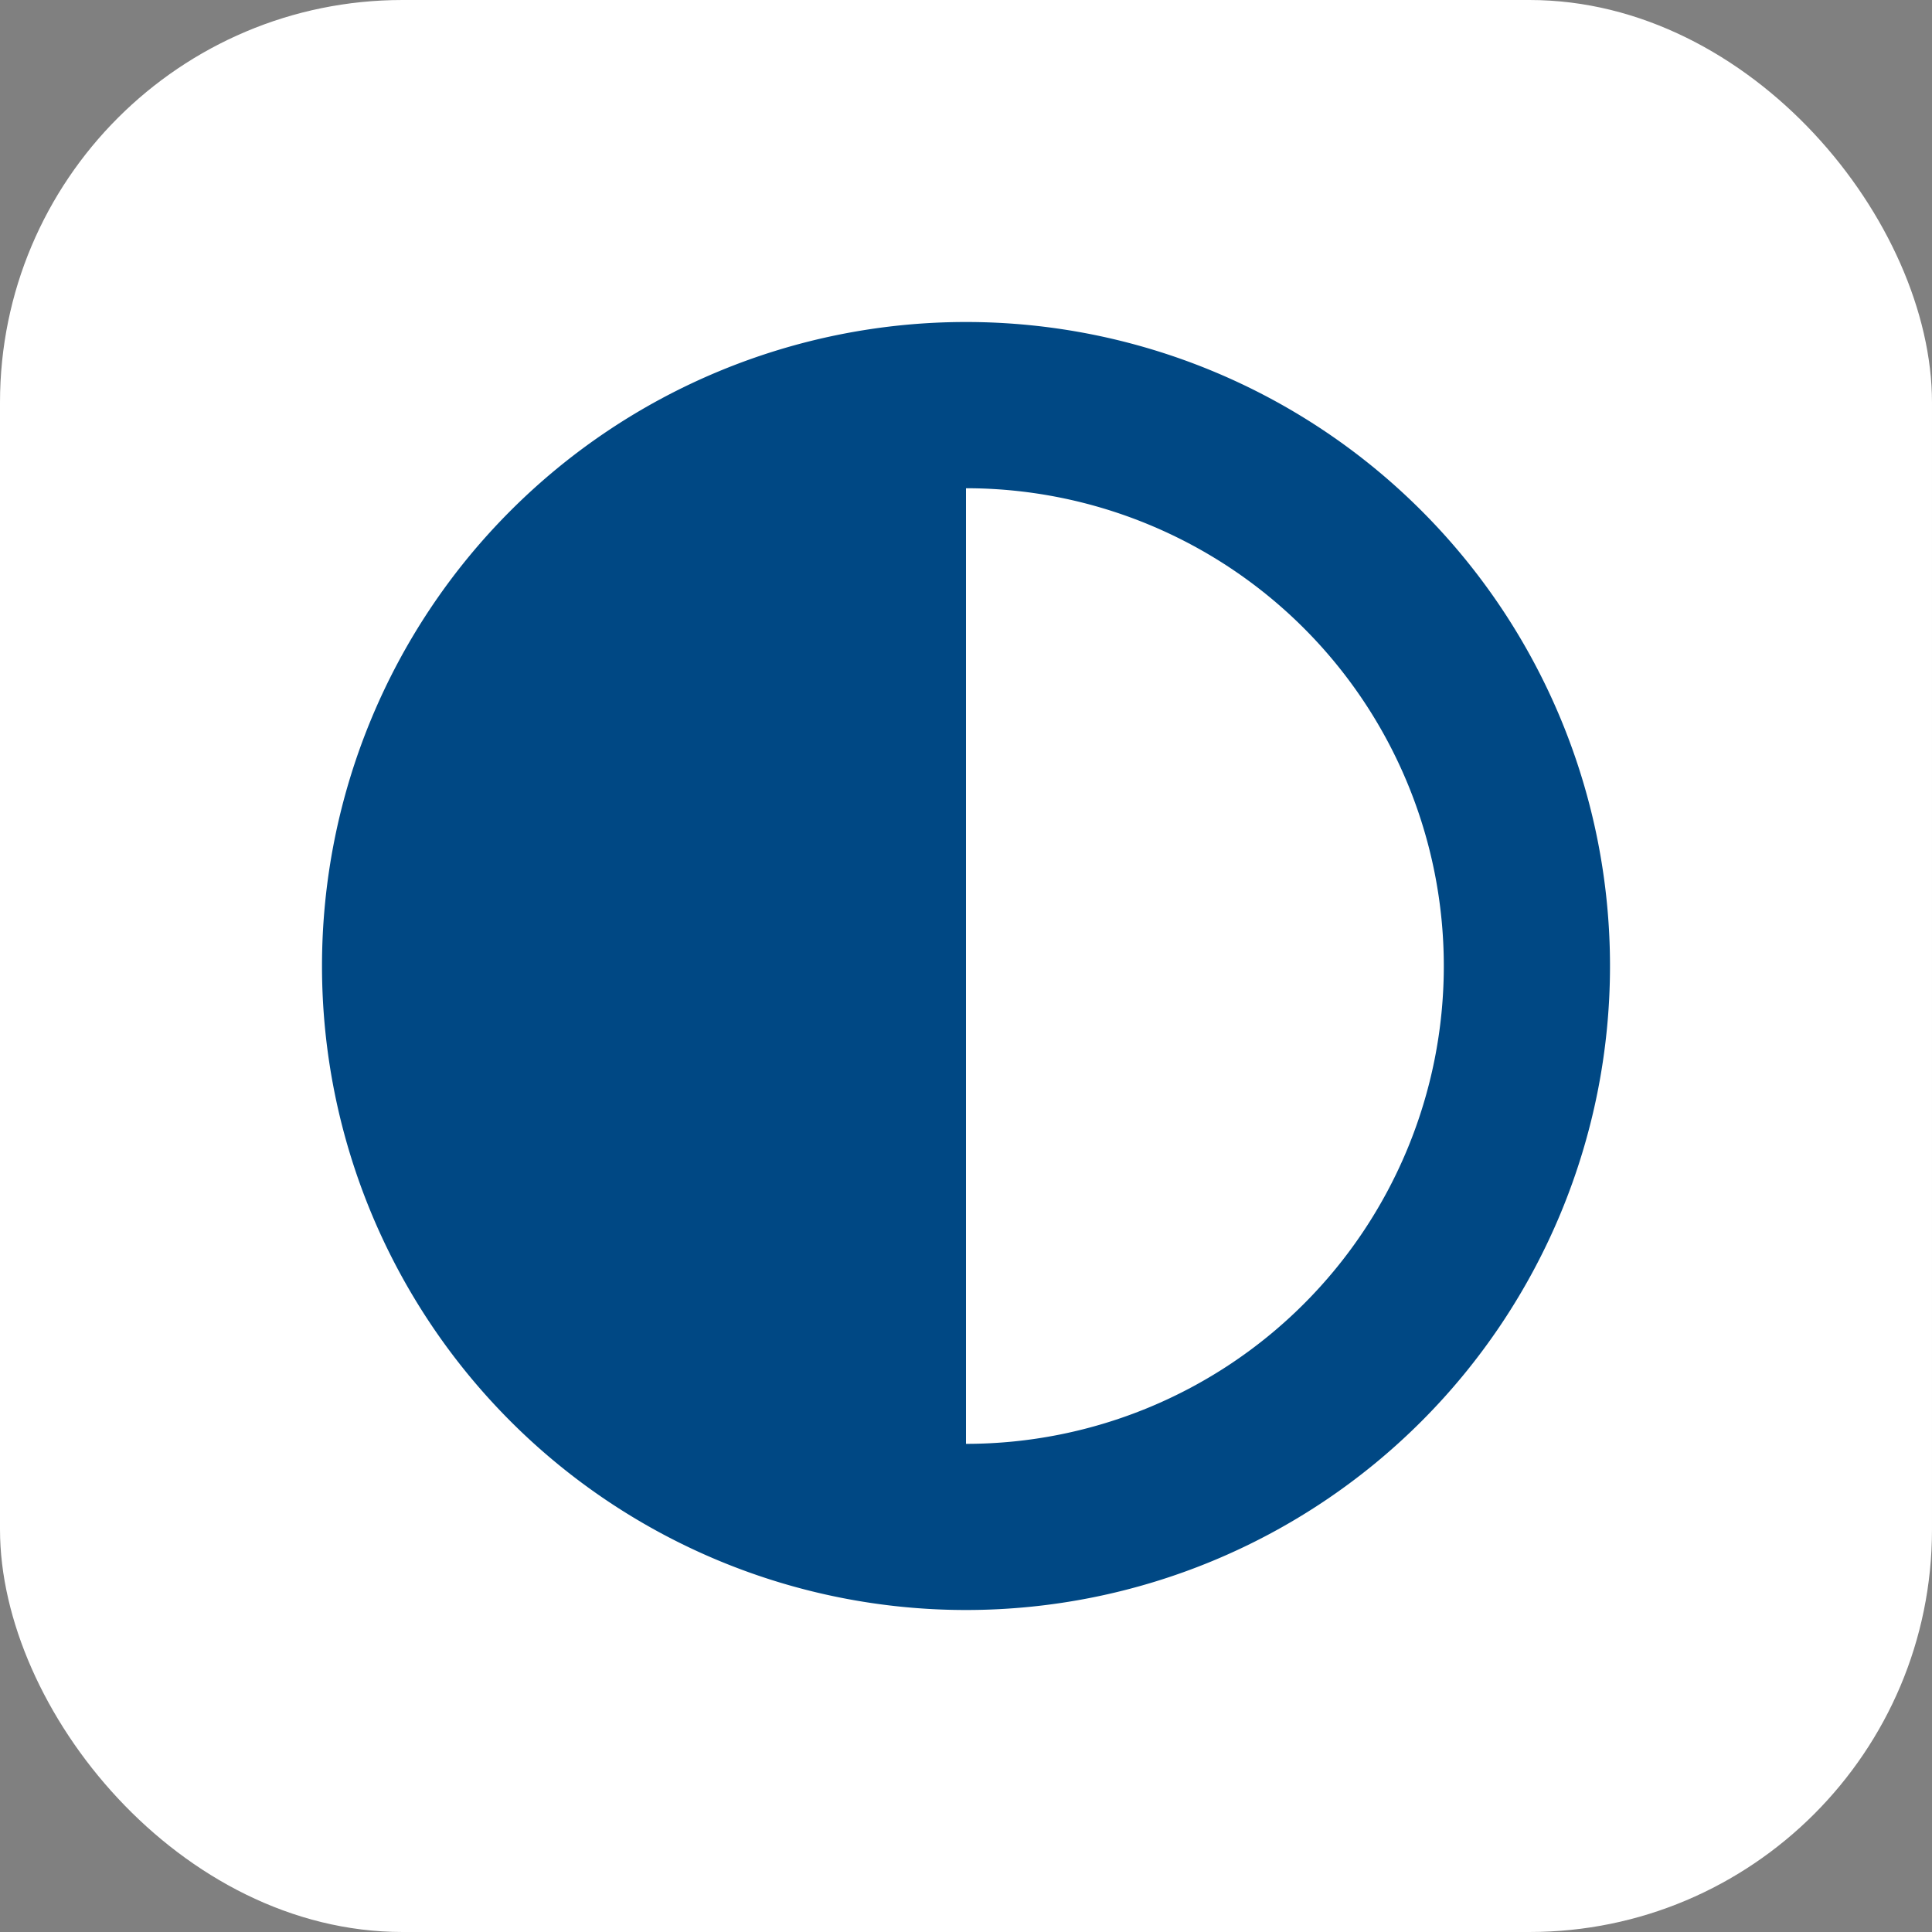
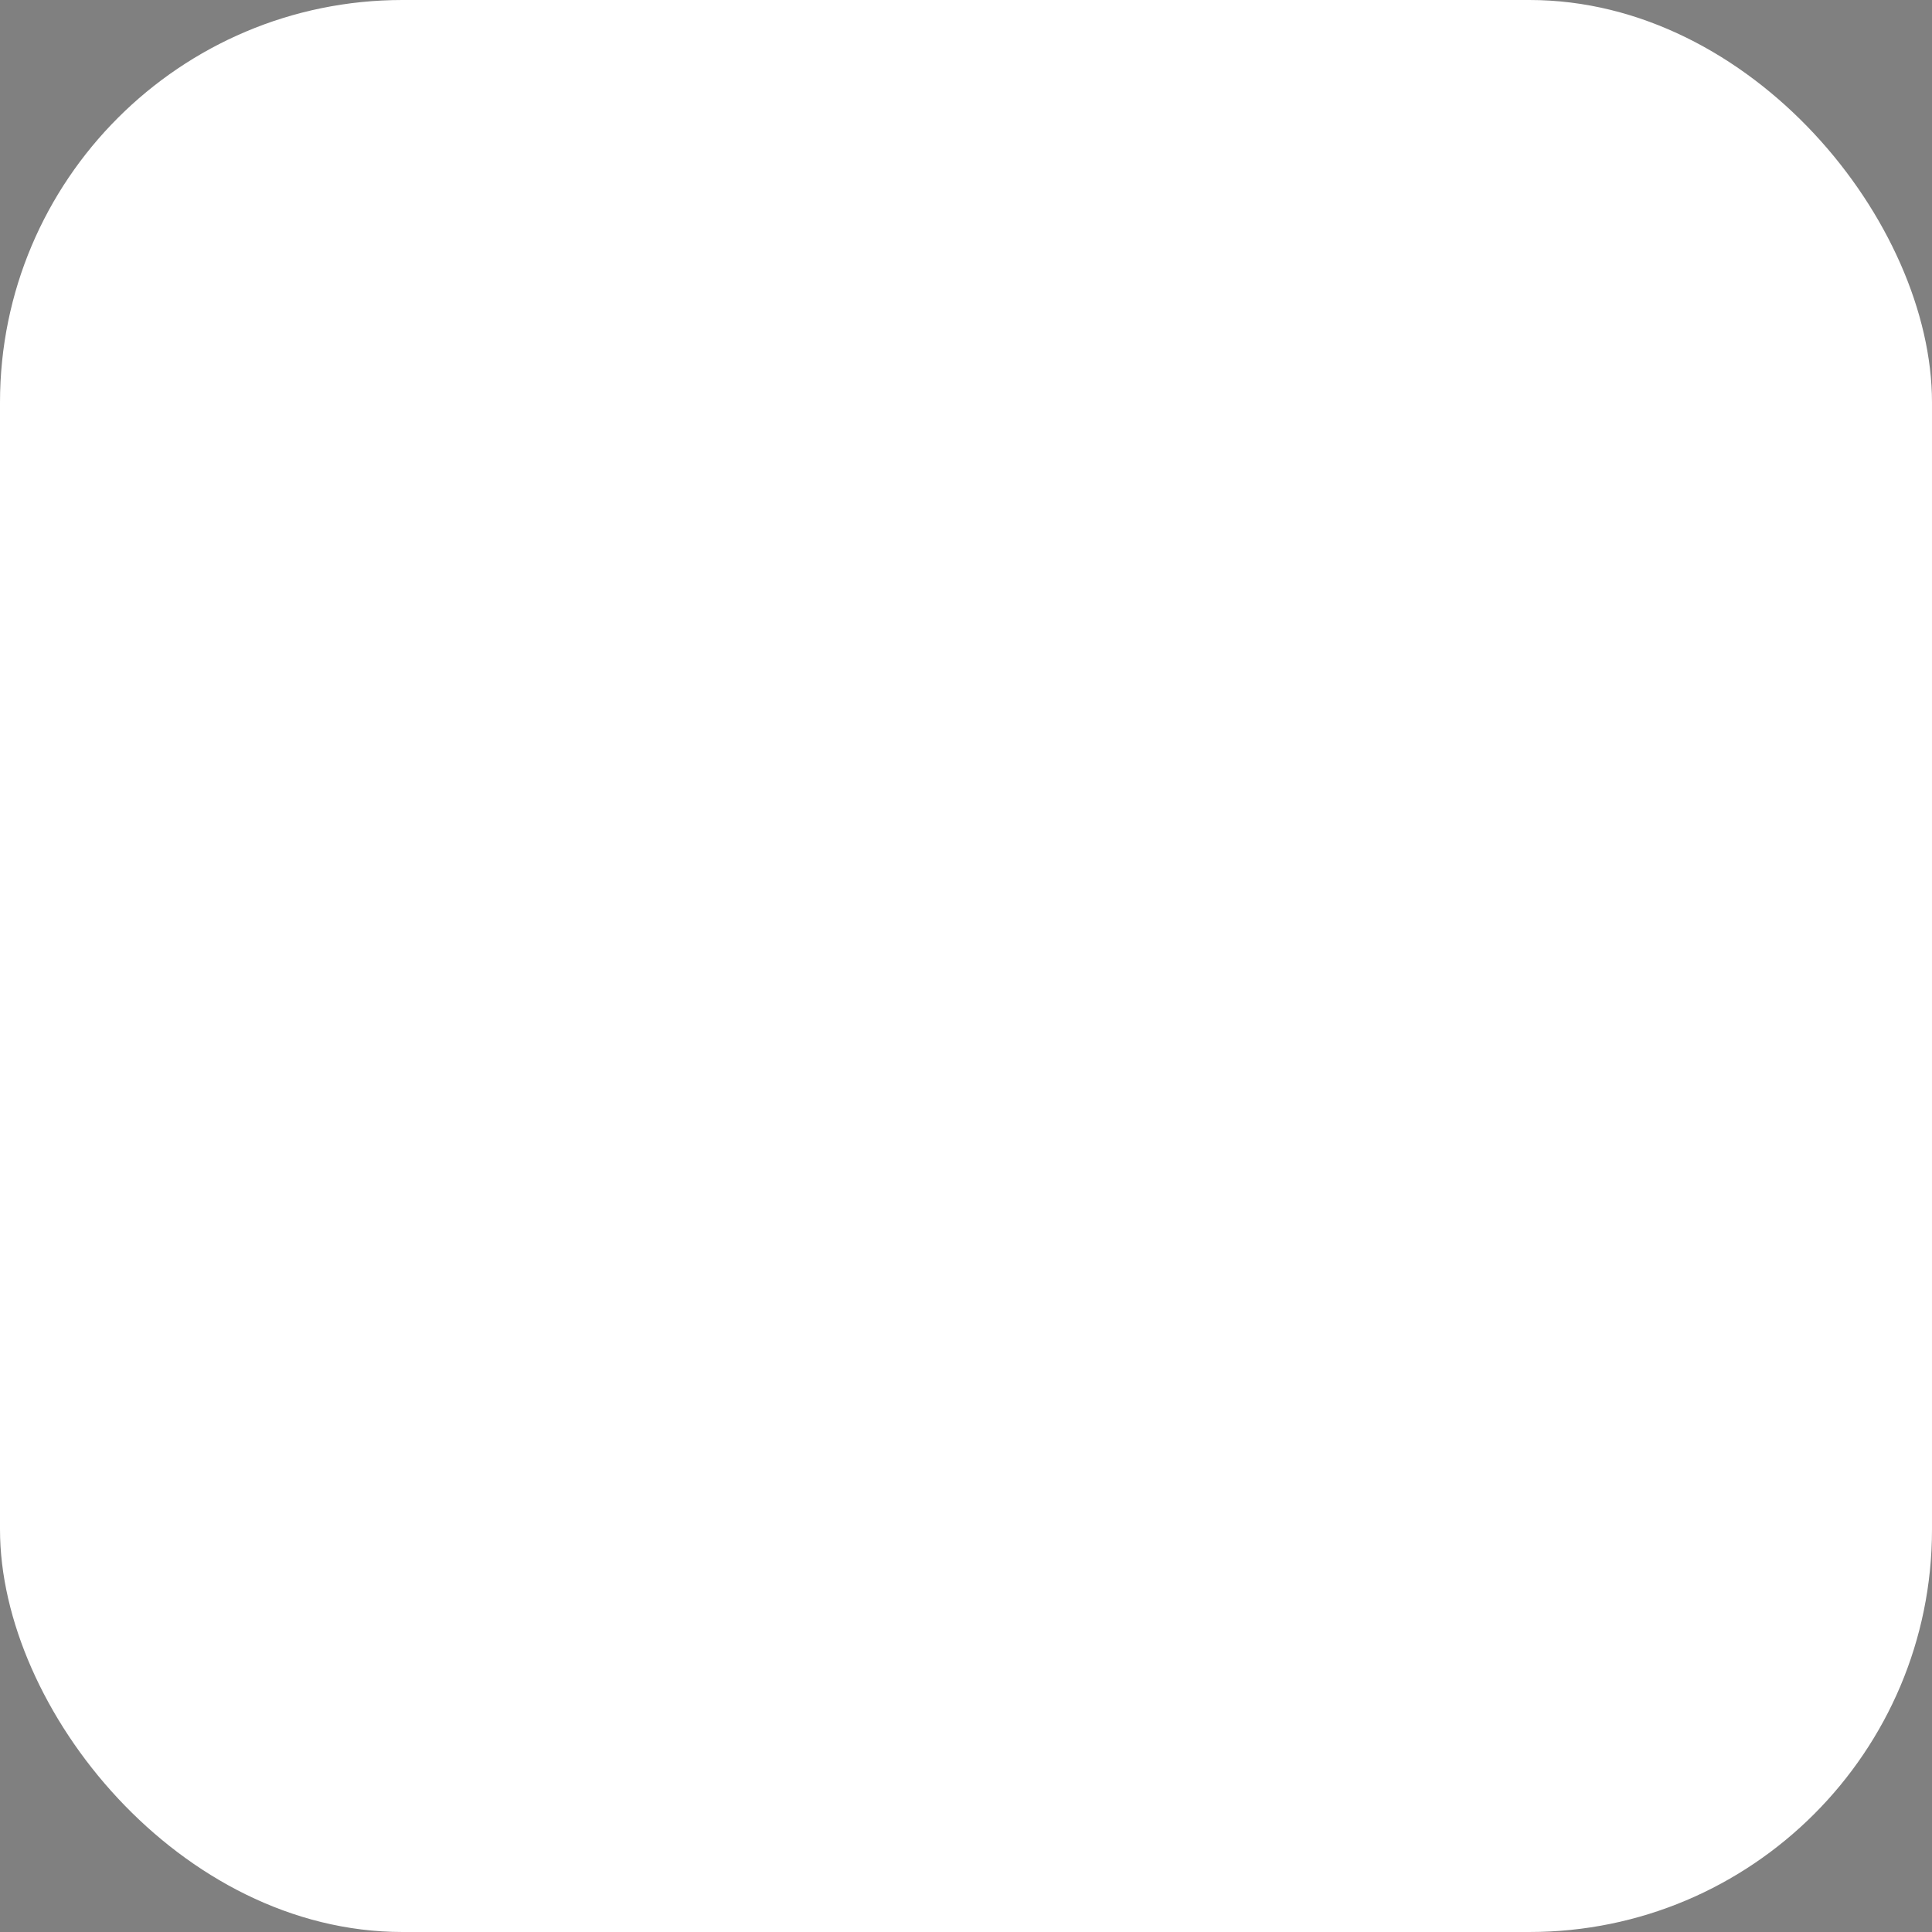
<svg xmlns="http://www.w3.org/2000/svg" width="24" height="24" viewBox="0 0 24 24">
  <rect x="0" y="0" width="24" height="24" fill="#808080" stroke="none" />
  <g id="Grupo_13419" data-name="Grupo 13419" transform="translate(-579 -6626)">
    <rect id="Rectángulo_4645" data-name="Rectángulo 4645" width="24" height="24" rx="5" transform="translate(579 6626)" fill="#fff" />
-     <path id="adjust" d="M8,16a8,8,0,1,0,8-8A8,8,0,0,0,8,16Zm8,5.935V10.065a5.935,5.935,0,1,1,0,11.871Z" transform="translate(575 6622)" fill="#004884" />
  </g>
</svg>